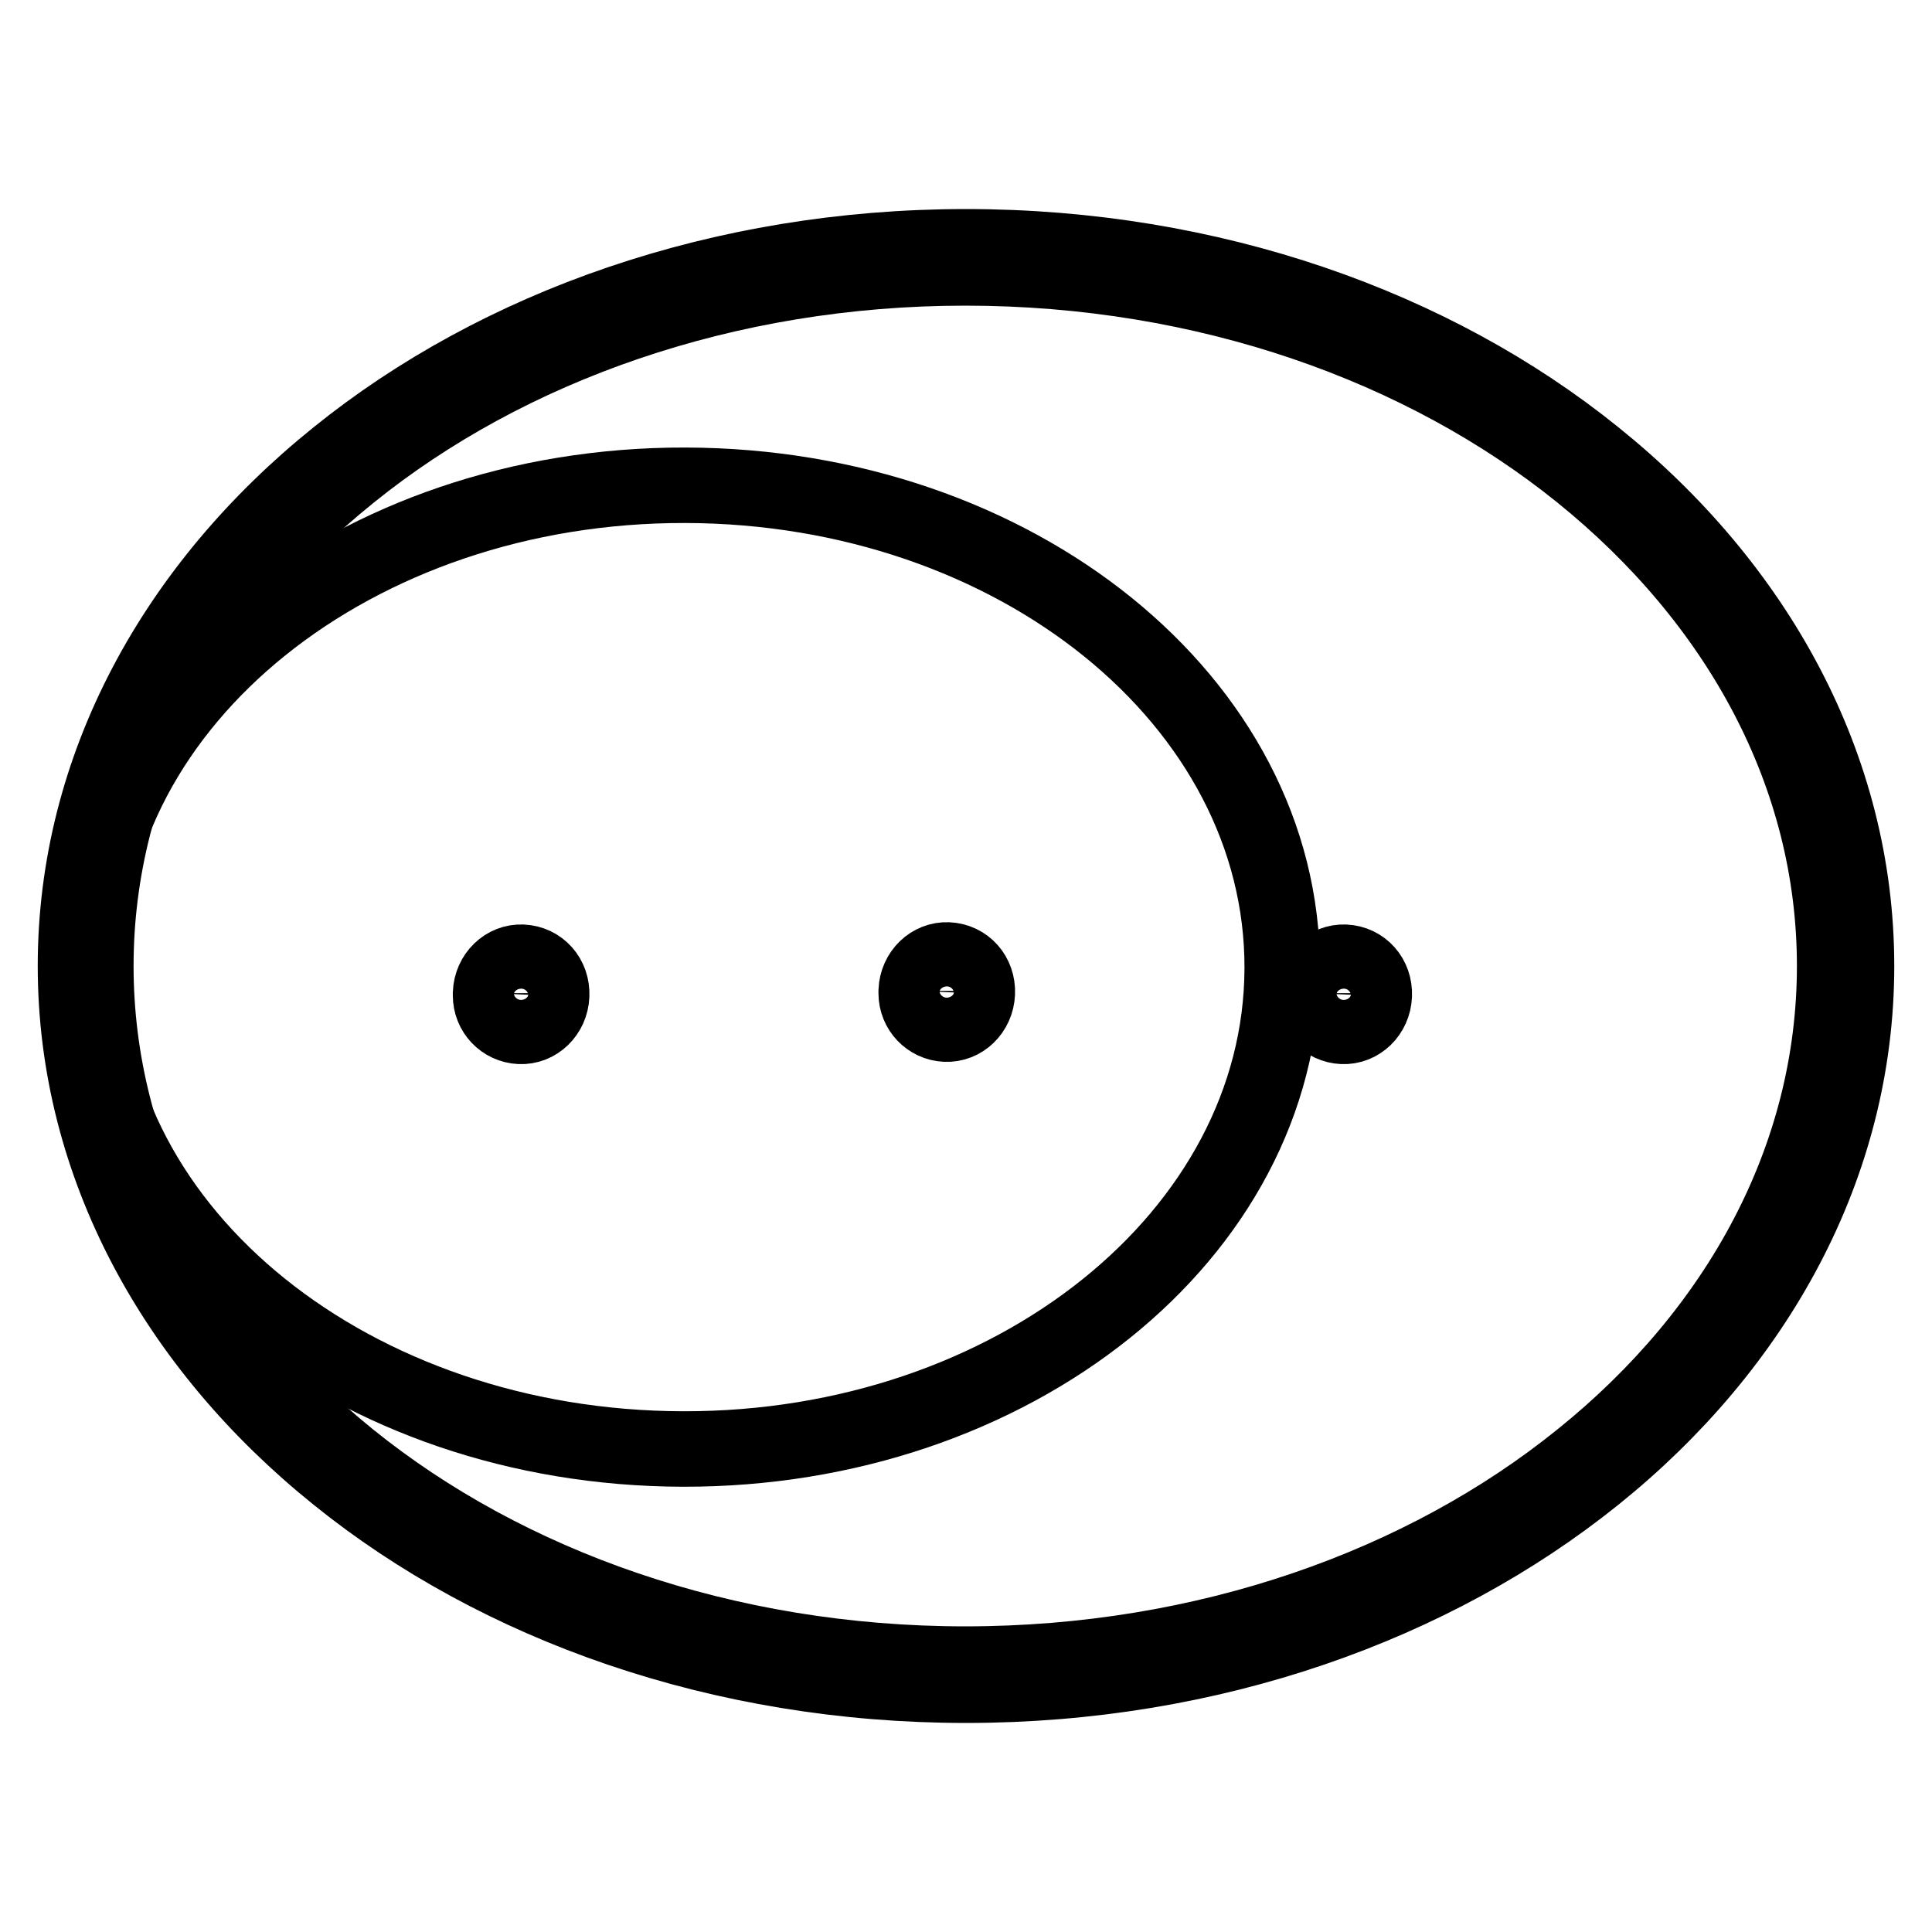
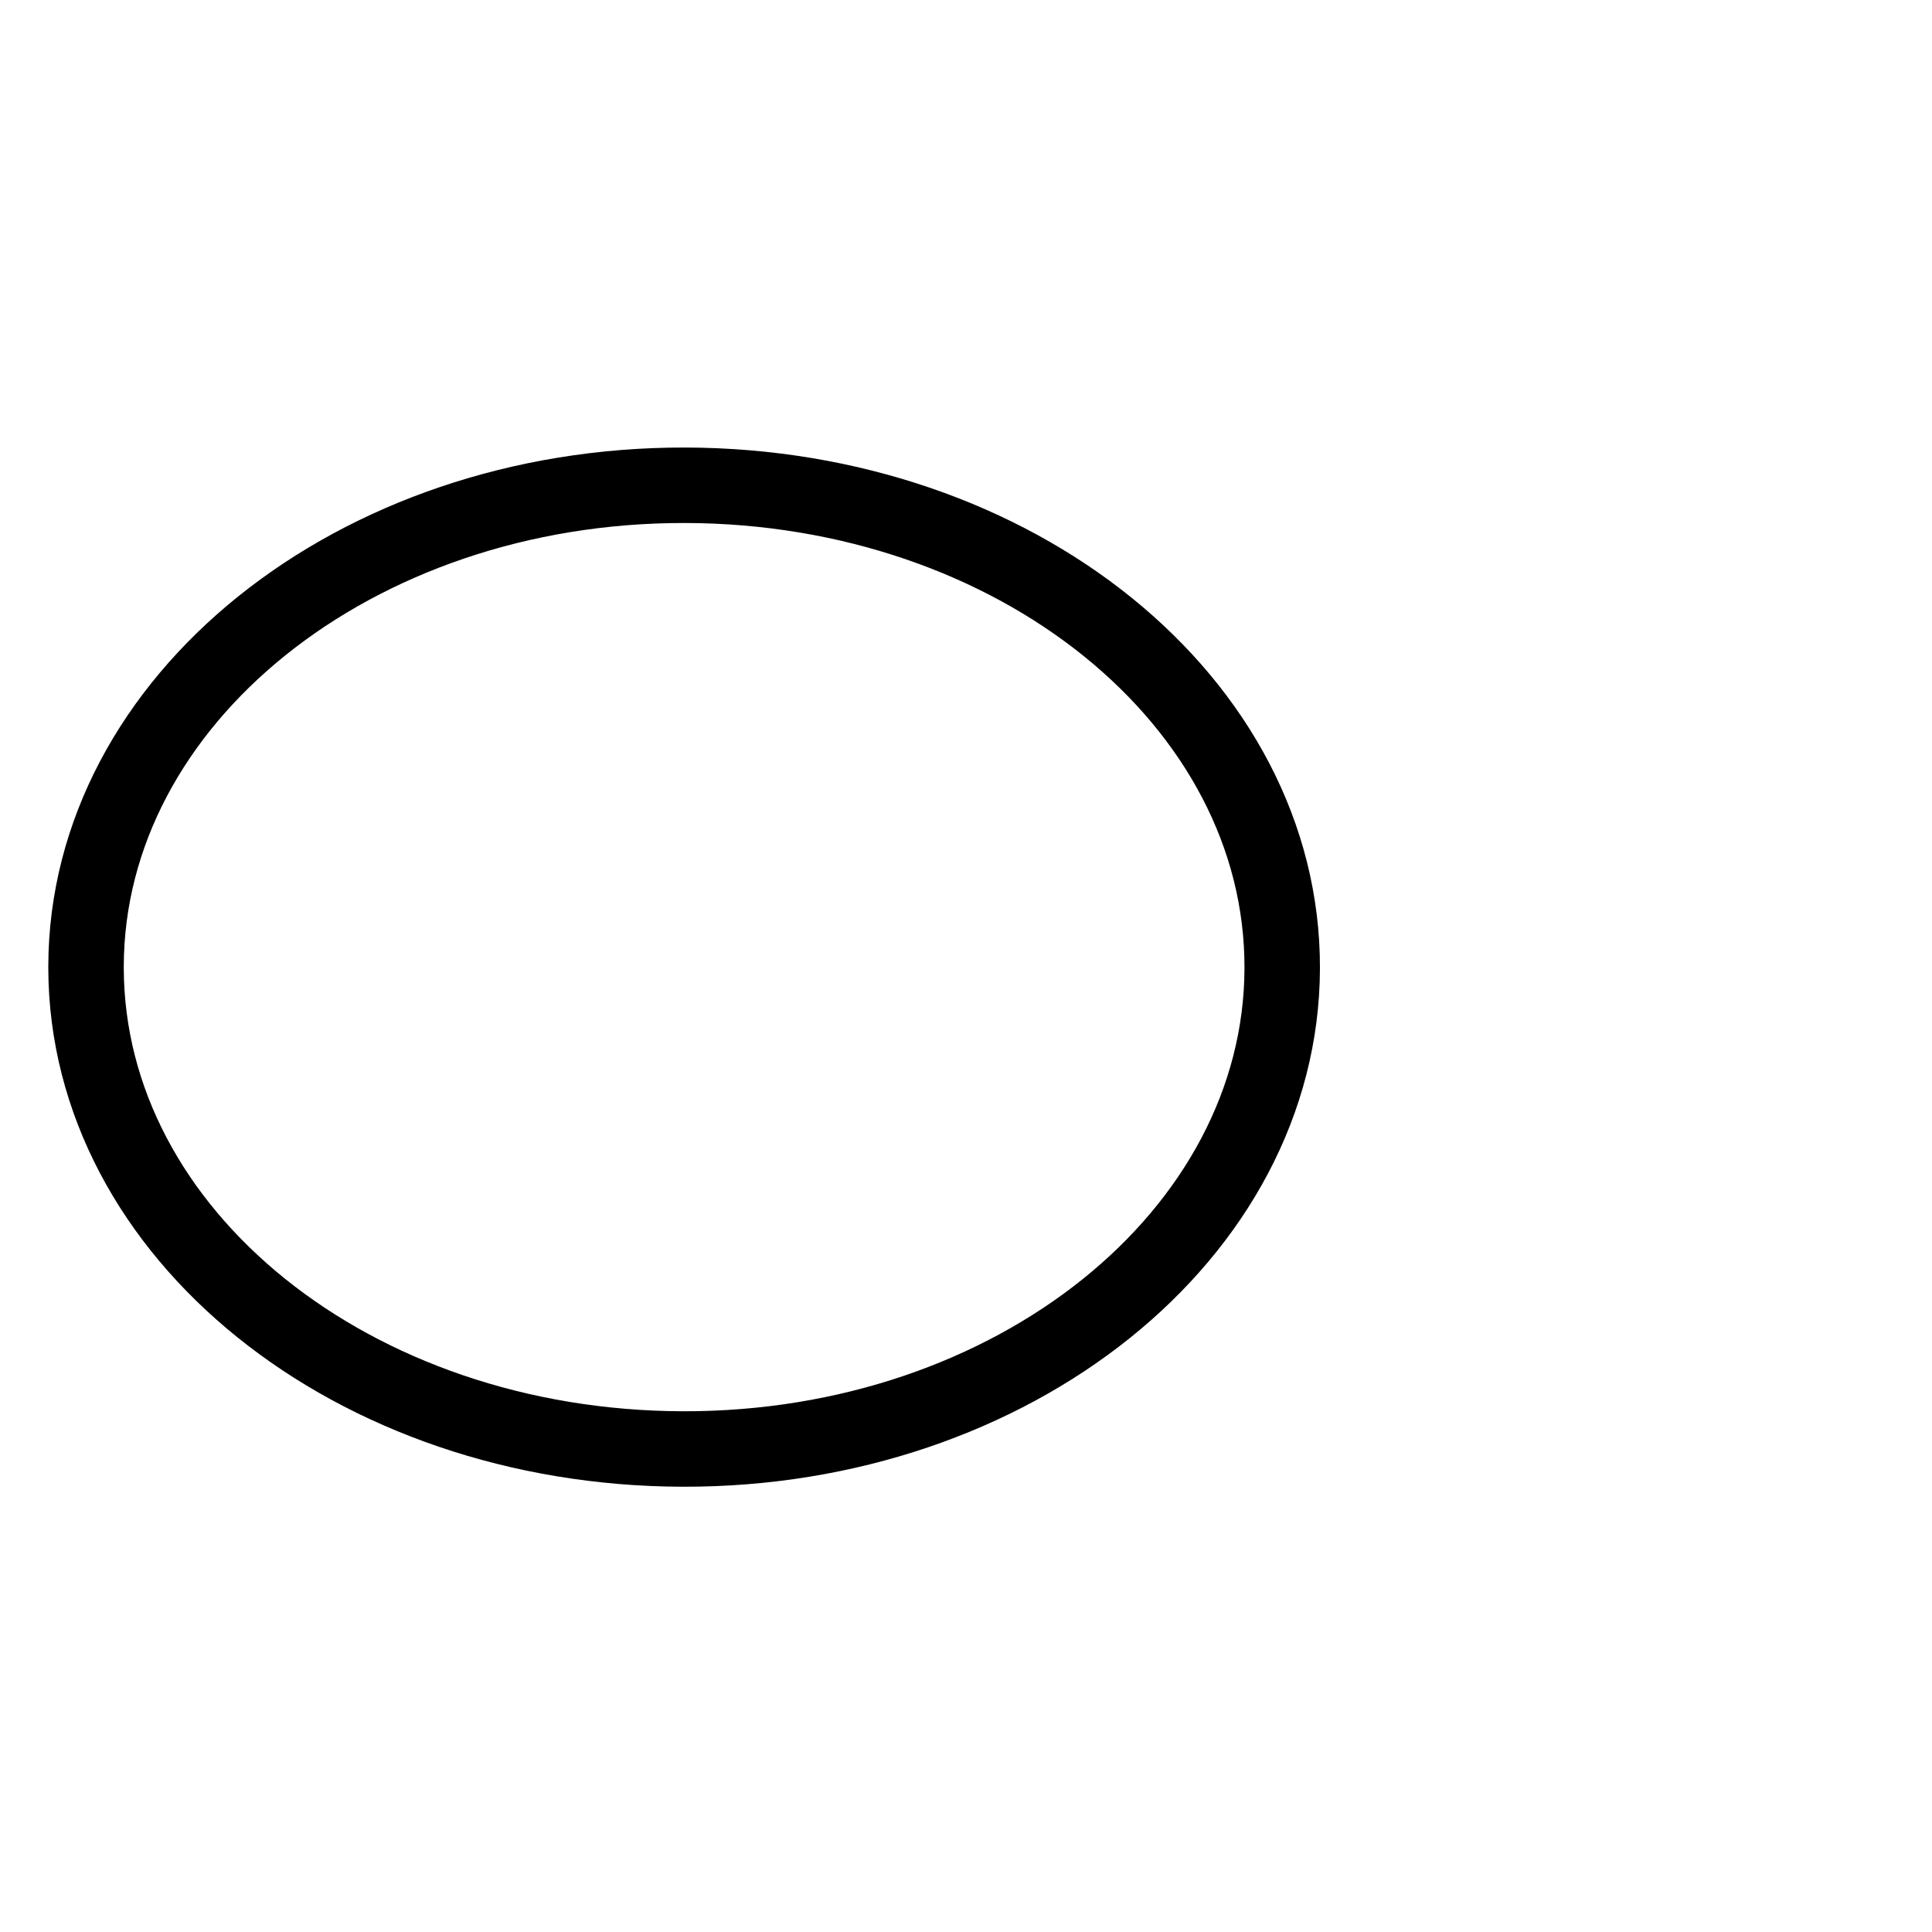
<svg xmlns="http://www.w3.org/2000/svg" version="1.1" x="0px" y="0px" viewBox="0 0 256 256" enable-background="new 0 0 256 256" xml:space="preserve">
  <g>
    <g>
      <path stroke-width="10" fill-opacity="0" stroke="#000000" d="M11.4,128C11.5,92.8,47,64.2,90.8,64.3c43.8,0.1,79.2,28.7,79.1,64c-0.1,35.3-35.7,63.8-79.4,63.7c-43.7-0.1-79-28.5-79.1-63.7V128z" />
-       <path stroke-width="10" fill-opacity="0" stroke="#000000" d="M44.7,195.5C23.3,178.3,10,154.4,10,128l0,0c0-26.4,13.3-50.3,34.7-67.5l0,0C66,43.3,95.5,32.7,128,32.7l0,0c32.5,0,62,10.6,83.3,27.8l0,0C232.7,77.7,246,101.6,246,128l0,0c0,26.4-13.3,50.3-34.7,67.5l0,0c-21.4,17.2-50.8,27.8-83.3,27.8l0,0C95.5,223.3,66,212.7,44.7,195.5L44.7,195.5z M46.4,62.7C25.5,79.5,12.7,102.6,12.7,128l0,0c0,25.5,12.8,48.5,33.6,65.3l0,0c20.8,16.8,49.7,27.2,81.6,27.2l0,0c31.9,0,60.8-10.4,81.6-27.2l0,0c20.9-16.8,33.6-39.9,33.6-65.3l0,0c0-25.5-12.8-48.5-33.6-65.3l0,0c-20.8-16.8-49.7-27.2-81.6-27.2l0,0l0,0l0,0C96.1,35.5,67.2,45.9,46.4,62.7L46.4,62.7z" />
-       <path stroke-width="10" fill-opacity="0" stroke="#000000" d="M65,131.6c0.1-2.4,2-4.2,4.2-4.1c2.3,0.1,4,2,3.9,4.4c-0.1,2.4-2,4.2-4.2,4.1c-2.2-0.1-3.9-1.9-3.9-4.1V131.6z" />
-       <path stroke-width="10" fill-opacity="0" stroke="#000000" d="M121.4,131.3c0.1-2.4,2-4.2,4.2-4.1c2.3,0.1,4,2,3.9,4.4c-0.1,2.4-2,4.2-4.2,4.1c-2.2-0.1-3.9-1.9-3.9-4.1V131.3z" />
-       <path stroke-width="10" fill-opacity="0" stroke="#000000" d="M174,131.6c0.1-2.4,2-4.2,4.2-4.1c2.3,0.1,4,2,3.9,4.4c-0.1,2.4-2,4.2-4.2,4.1c-2.2-0.1-3.9-1.9-3.9-4.1V131.6z" />
    </g>
  </g>
</svg>